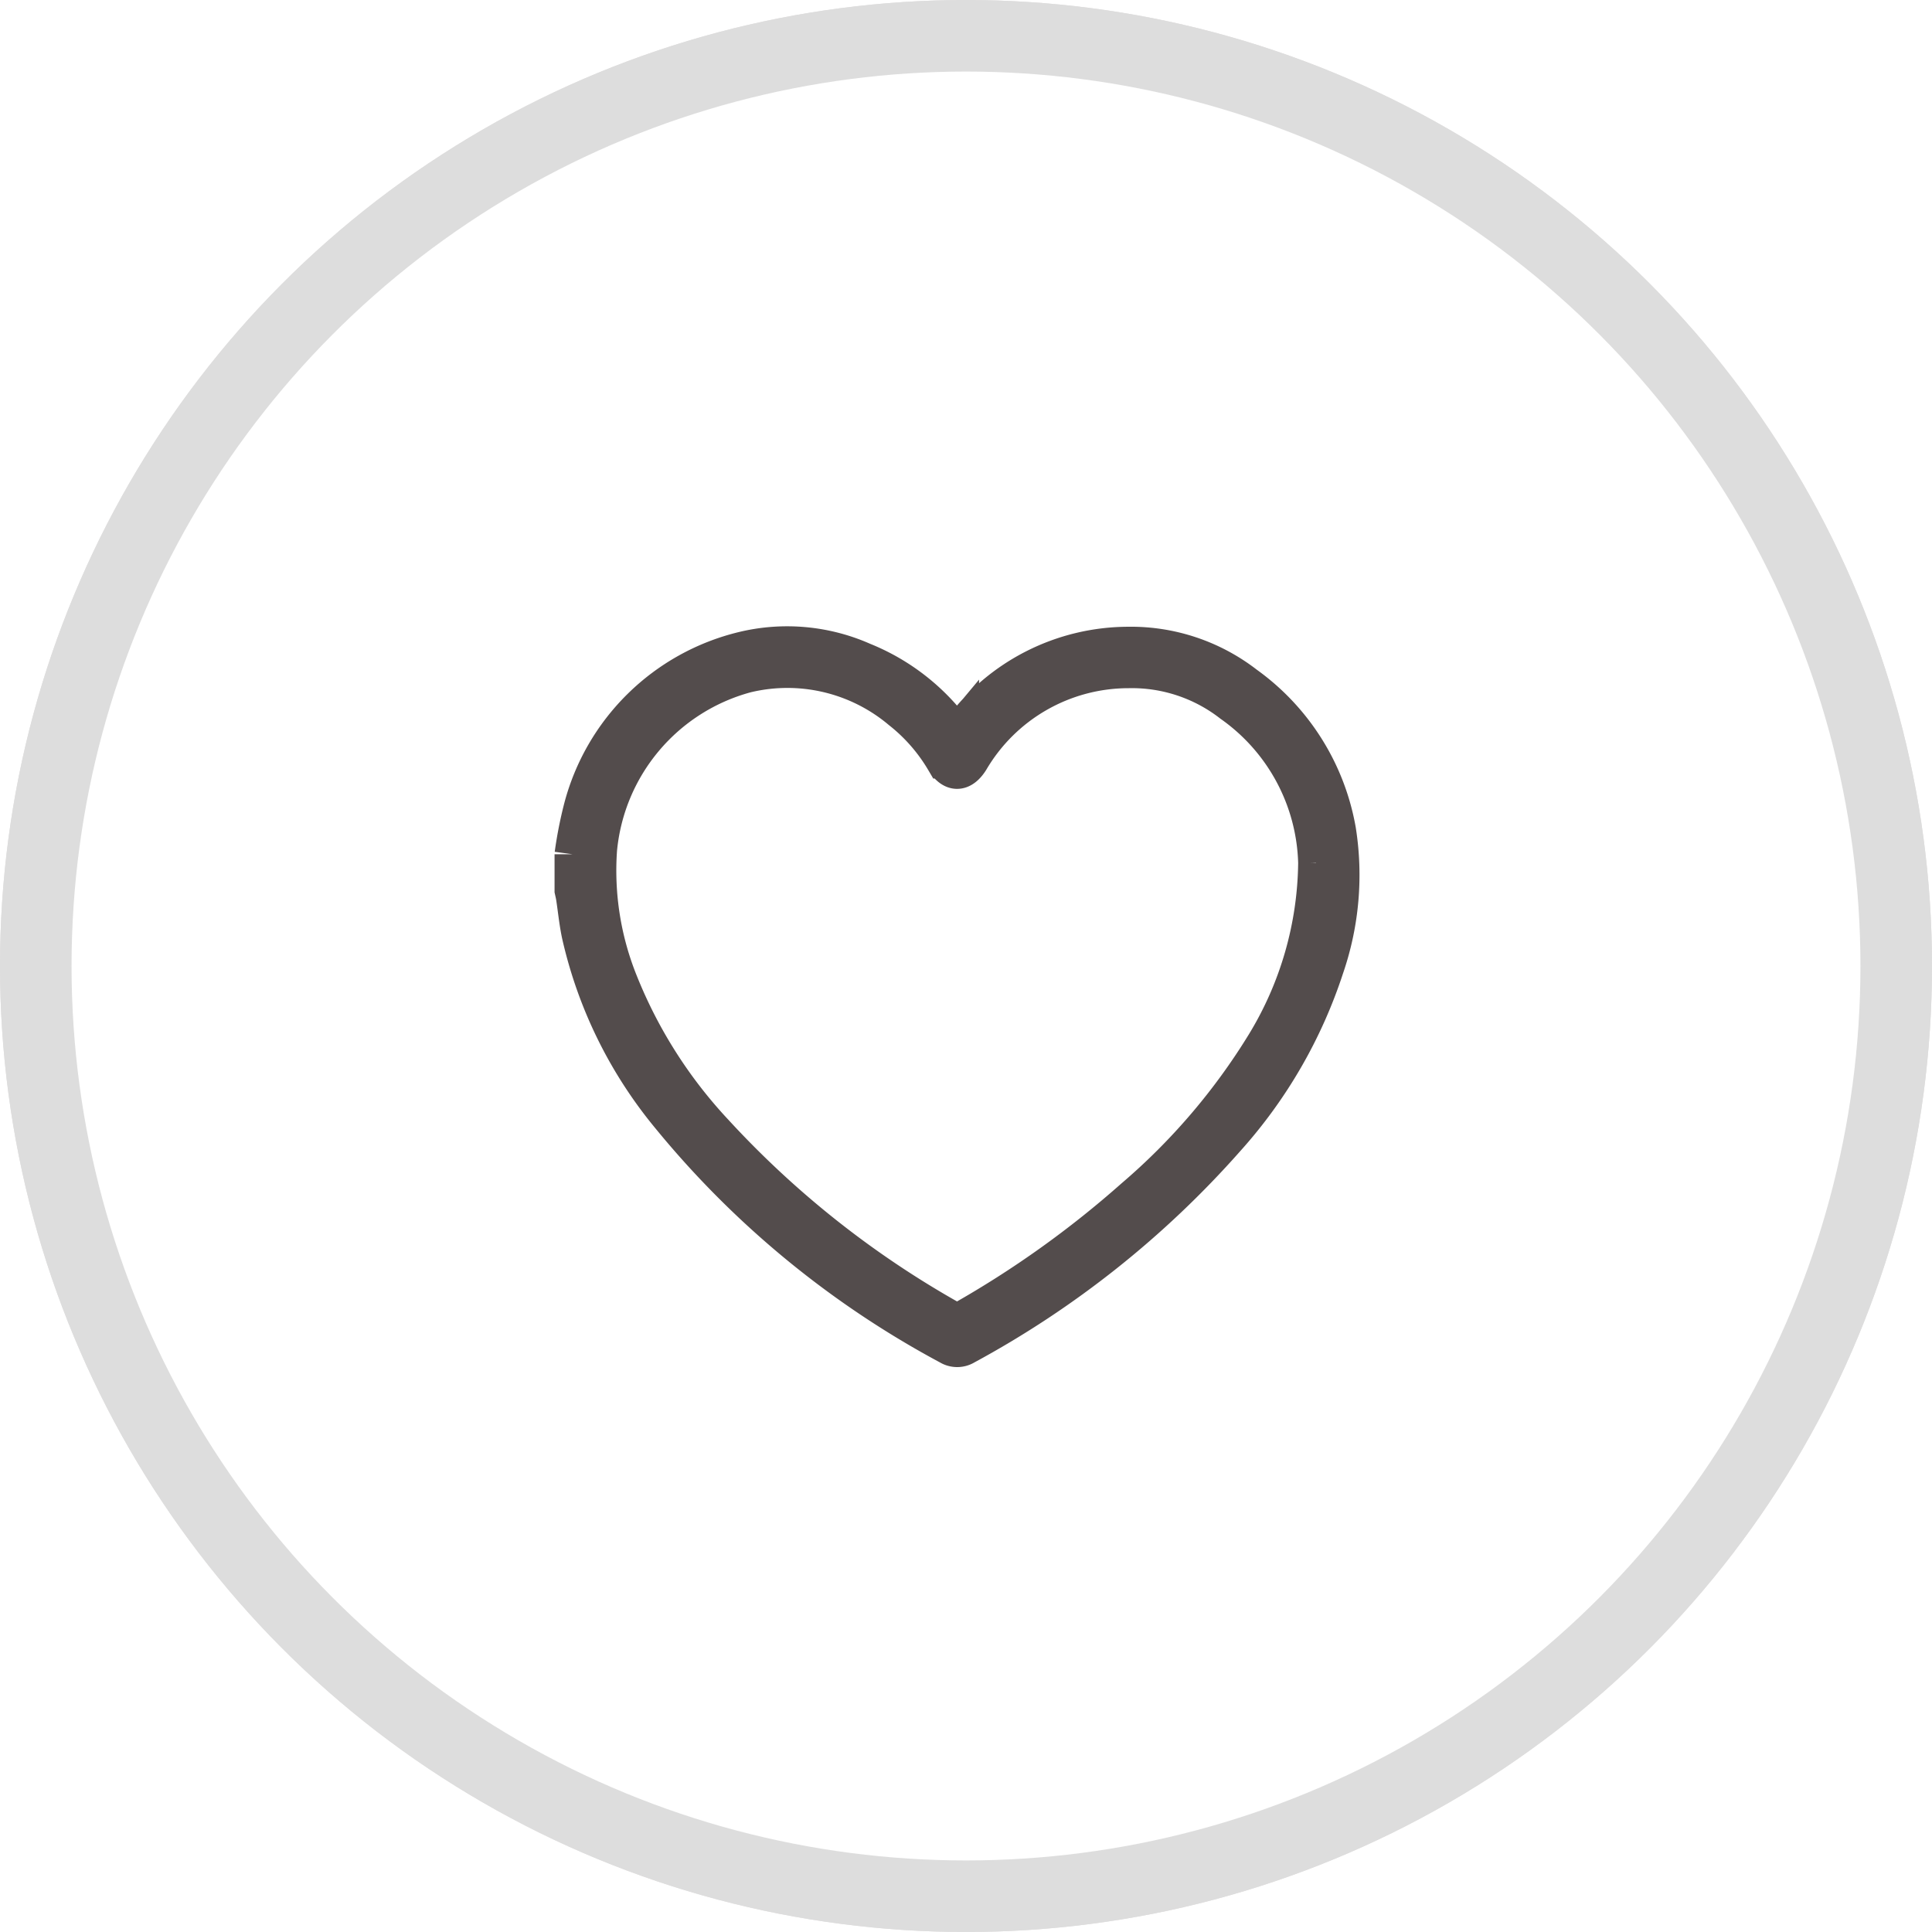
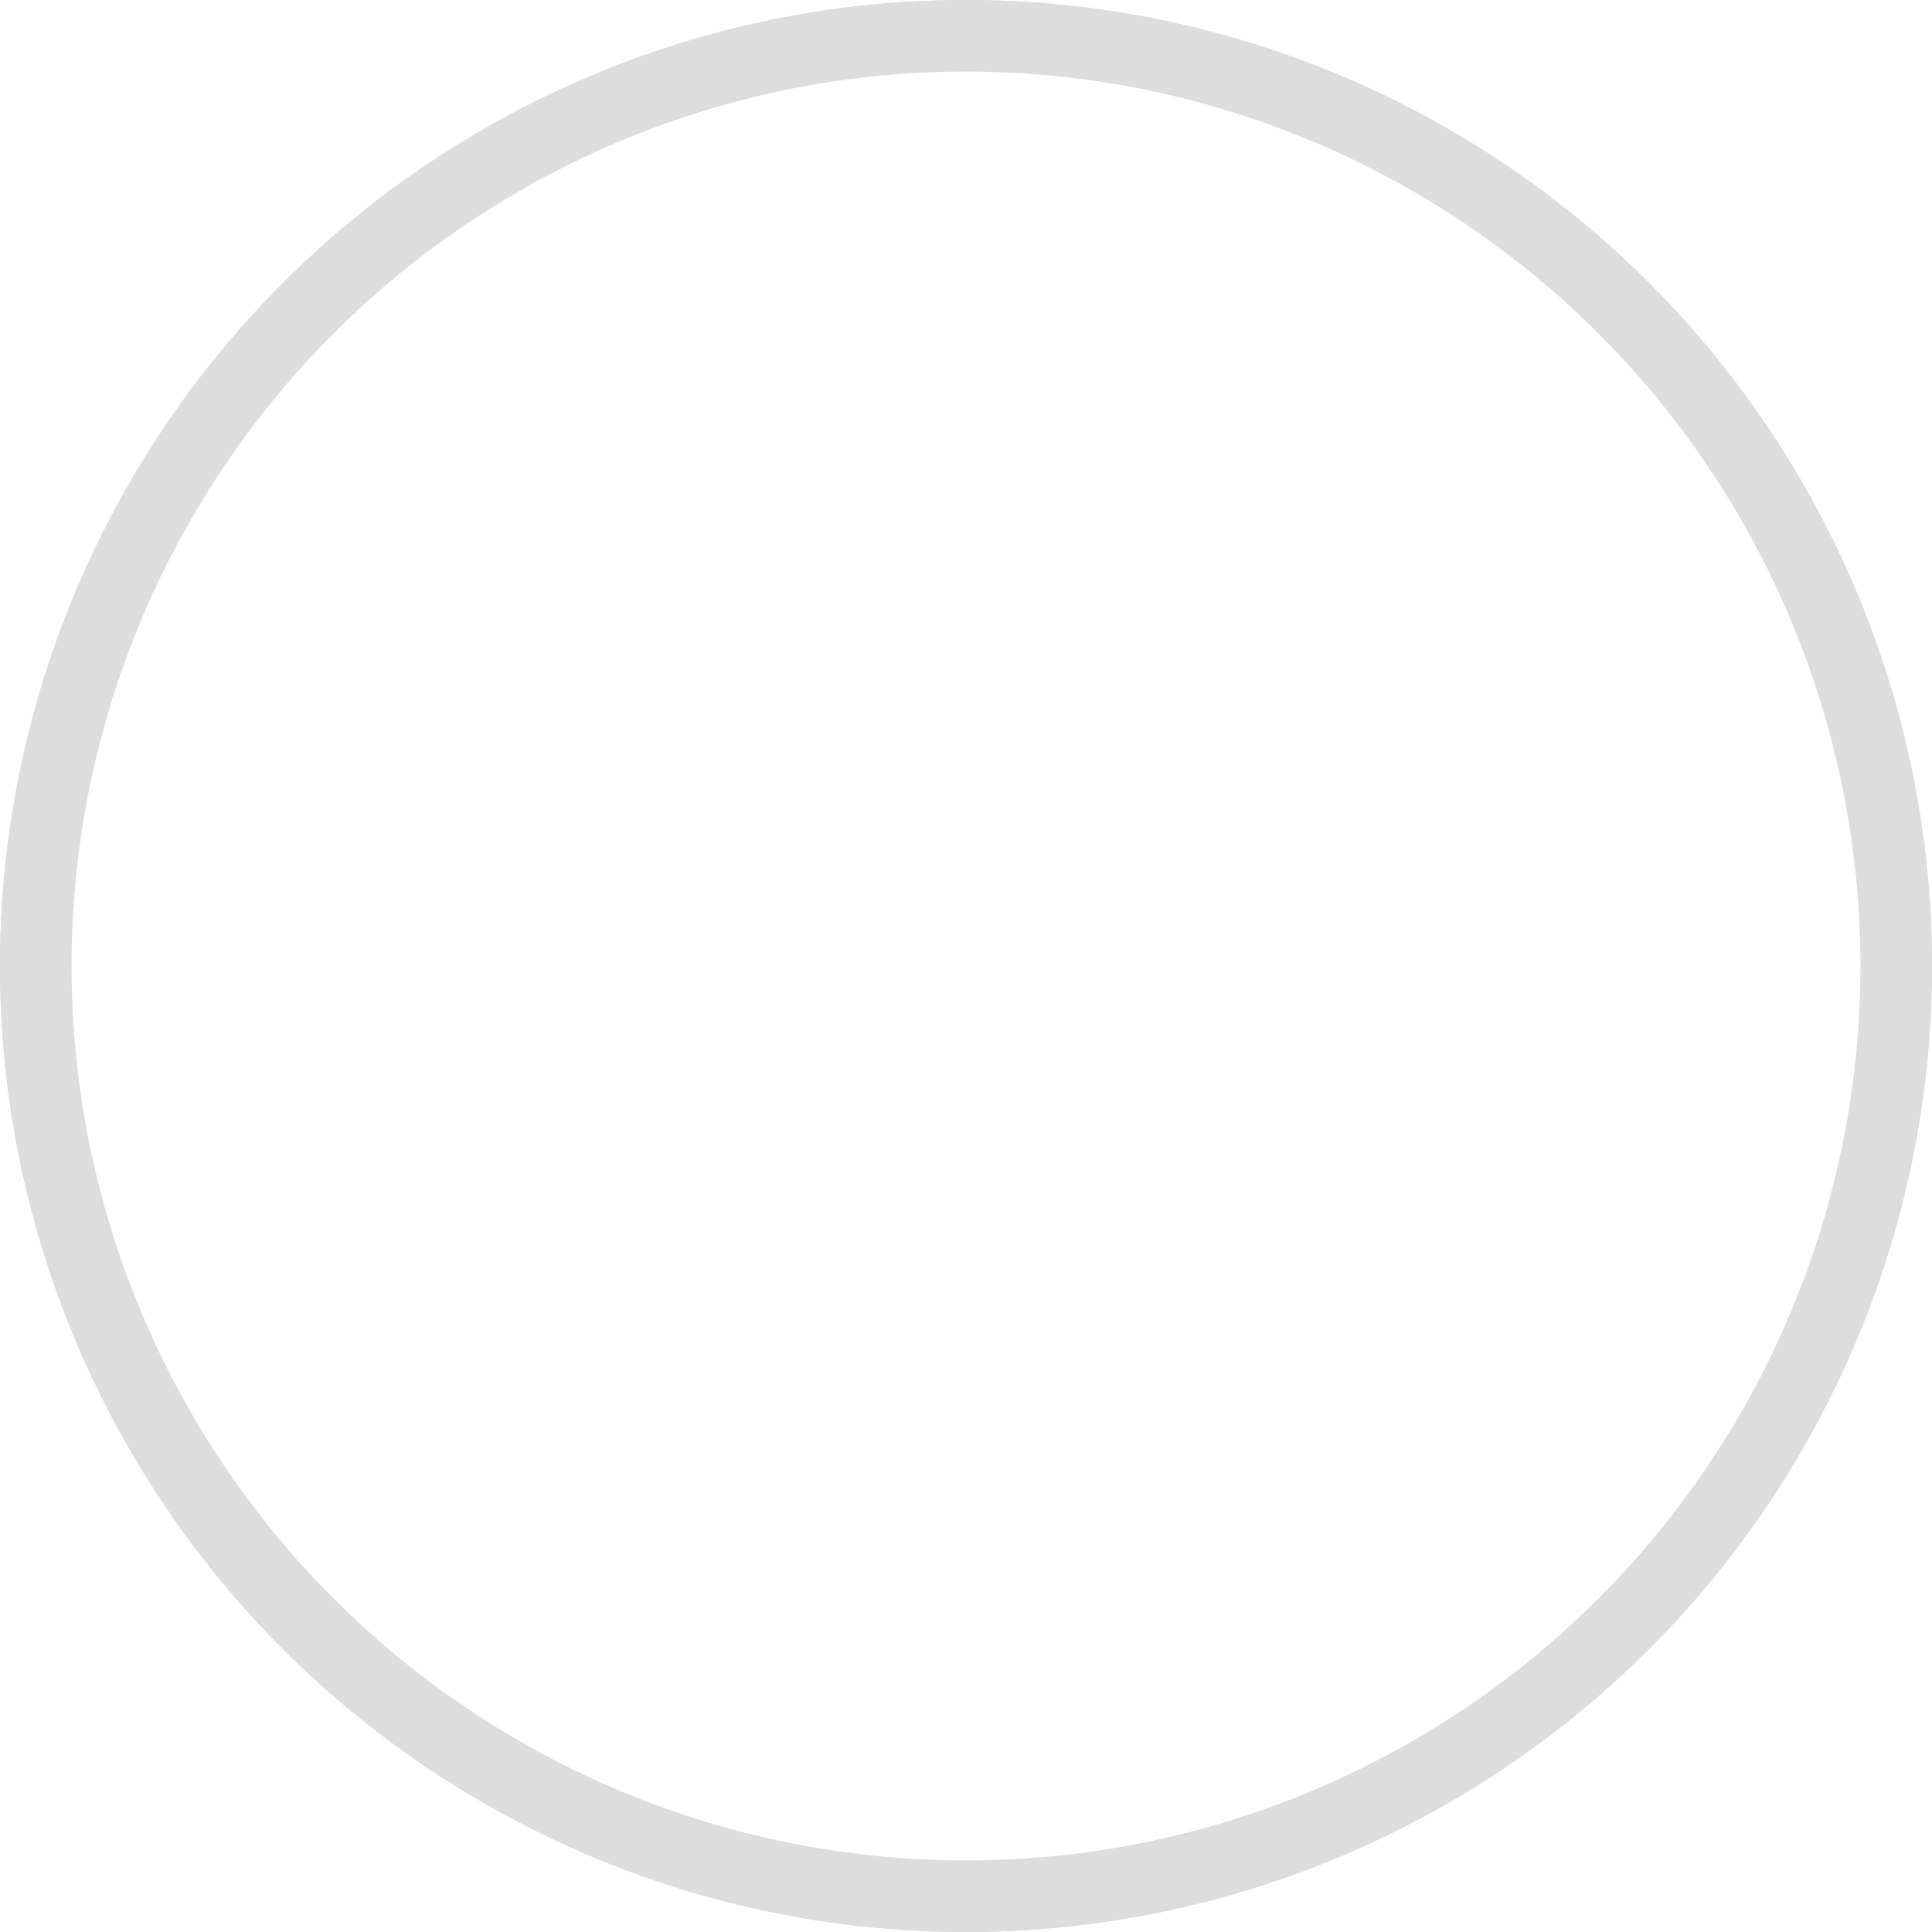
<svg xmlns="http://www.w3.org/2000/svg" width="54" height="54" viewBox="0 0 54 54">
  <g id="Group_66" data-name="Group 66" transform="translate(-164 -52)">
    <g id="Group_52" data-name="Group 52" transform="translate(180 70)">
      <g id="Group_53" data-name="Group 53">
-         <path id="Path_1" data-name="Path 1" d="M0,5.876a11.4,11.4,0,0,1,.253-1.29A6.164,6.164,0,0,1,4.757.155a5.244,5.244,0,0,1,3.369.3A5.915,5.915,0,0,1,10.74,2.517c.047-.054.089-.1.125-.143A5.834,5.834,0,0,1,15.527.018a5.255,5.255,0,0,1,3.3,1.1A6.389,6.389,0,0,1,21.4,5.207a7.961,7.961,0,0,1-.332,3.829,13.386,13.386,0,0,1-2.771,4.8,26.672,26.672,0,0,1-7.305,5.807.455.455,0,0,1-.477,0A25.868,25.868,0,0,1,2.689,13.2,12.2,12.2,0,0,1,.2,8.123C.127,7.782.094,7.433.041,7.087c-.01-.068-.027-.136-.041-.2V5.876m20.784.238A5.6,5.6,0,0,0,18.41,1.687,4.509,4.509,0,0,0,15.537.735a5.11,5.11,0,0,0-4.4,2.525c-.243.384-.53.387-.767,0a5,5,0,0,0-1.21-1.382A4.895,4.895,0,0,0,4.859.865,5.592,5.592,0,0,0,.747,5.746a8.343,8.343,0,0,0,.582,3.7,13.4,13.4,0,0,0,2.661,4.19,26.743,26.743,0,0,0,6.64,5.246.288.288,0,0,0,.241,0,28.094,28.094,0,0,0,4.806-3.431,17.982,17.982,0,0,0,3.663-4.292,9.9,9.9,0,0,0,1.444-5.039" transform="translate(0 0)" fill="#534c4c" stroke="#534c4c" stroke-width="1" />
-       </g>
+         </g>
    </g>
    <g id="Ellipse_34" data-name="Ellipse 34" transform="translate(164 52)" fill="none" stroke="#e1dede" stroke-width="1">
      <circle cx="27" cy="27" r="27" stroke="none" />
      <circle cx="27" cy="27" r="26.5" fill="none" />
    </g>
    <g id="Group_55" data-name="Group 55" transform="translate(-803)">
      <g id="Ellipse_35" data-name="Ellipse 35" transform="translate(967 52)" fill="none" stroke="#ddd" stroke-width="2">
-         <circle cx="27" cy="27" r="27" stroke="none" />
        <circle cx="27" cy="27" r="26" fill="none" />
      </g>
    </g>
  </g>
</svg>